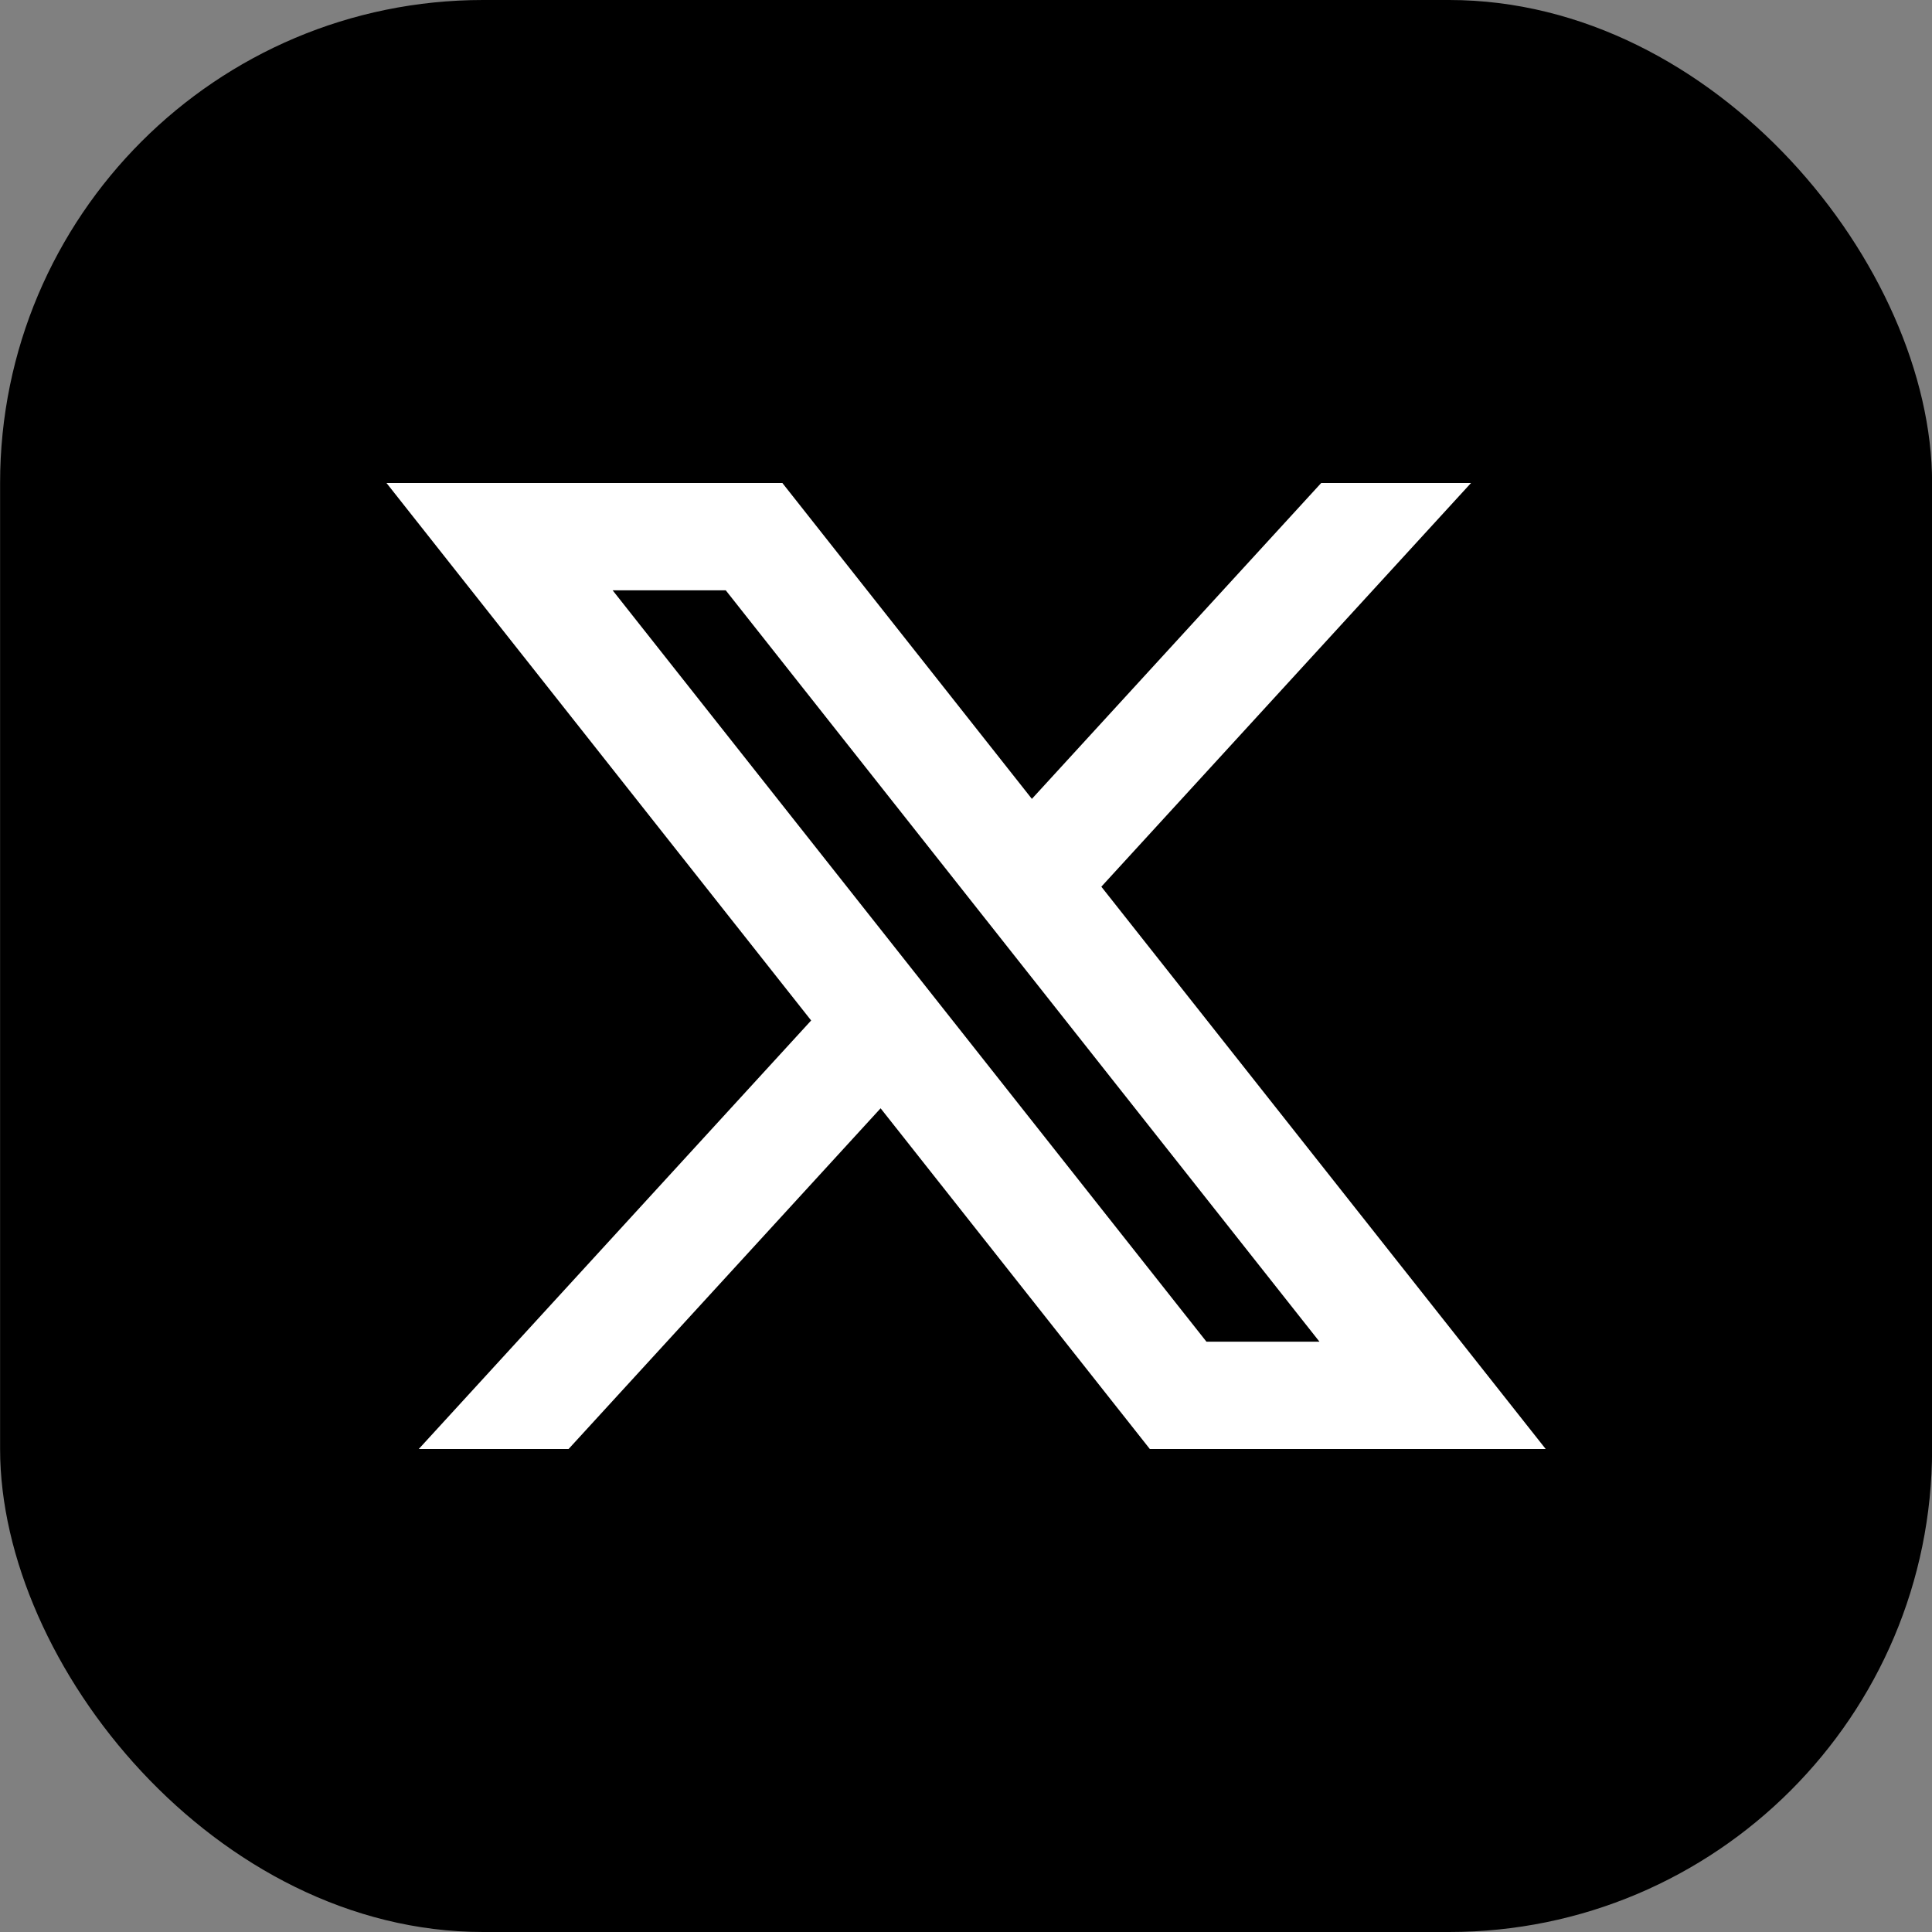
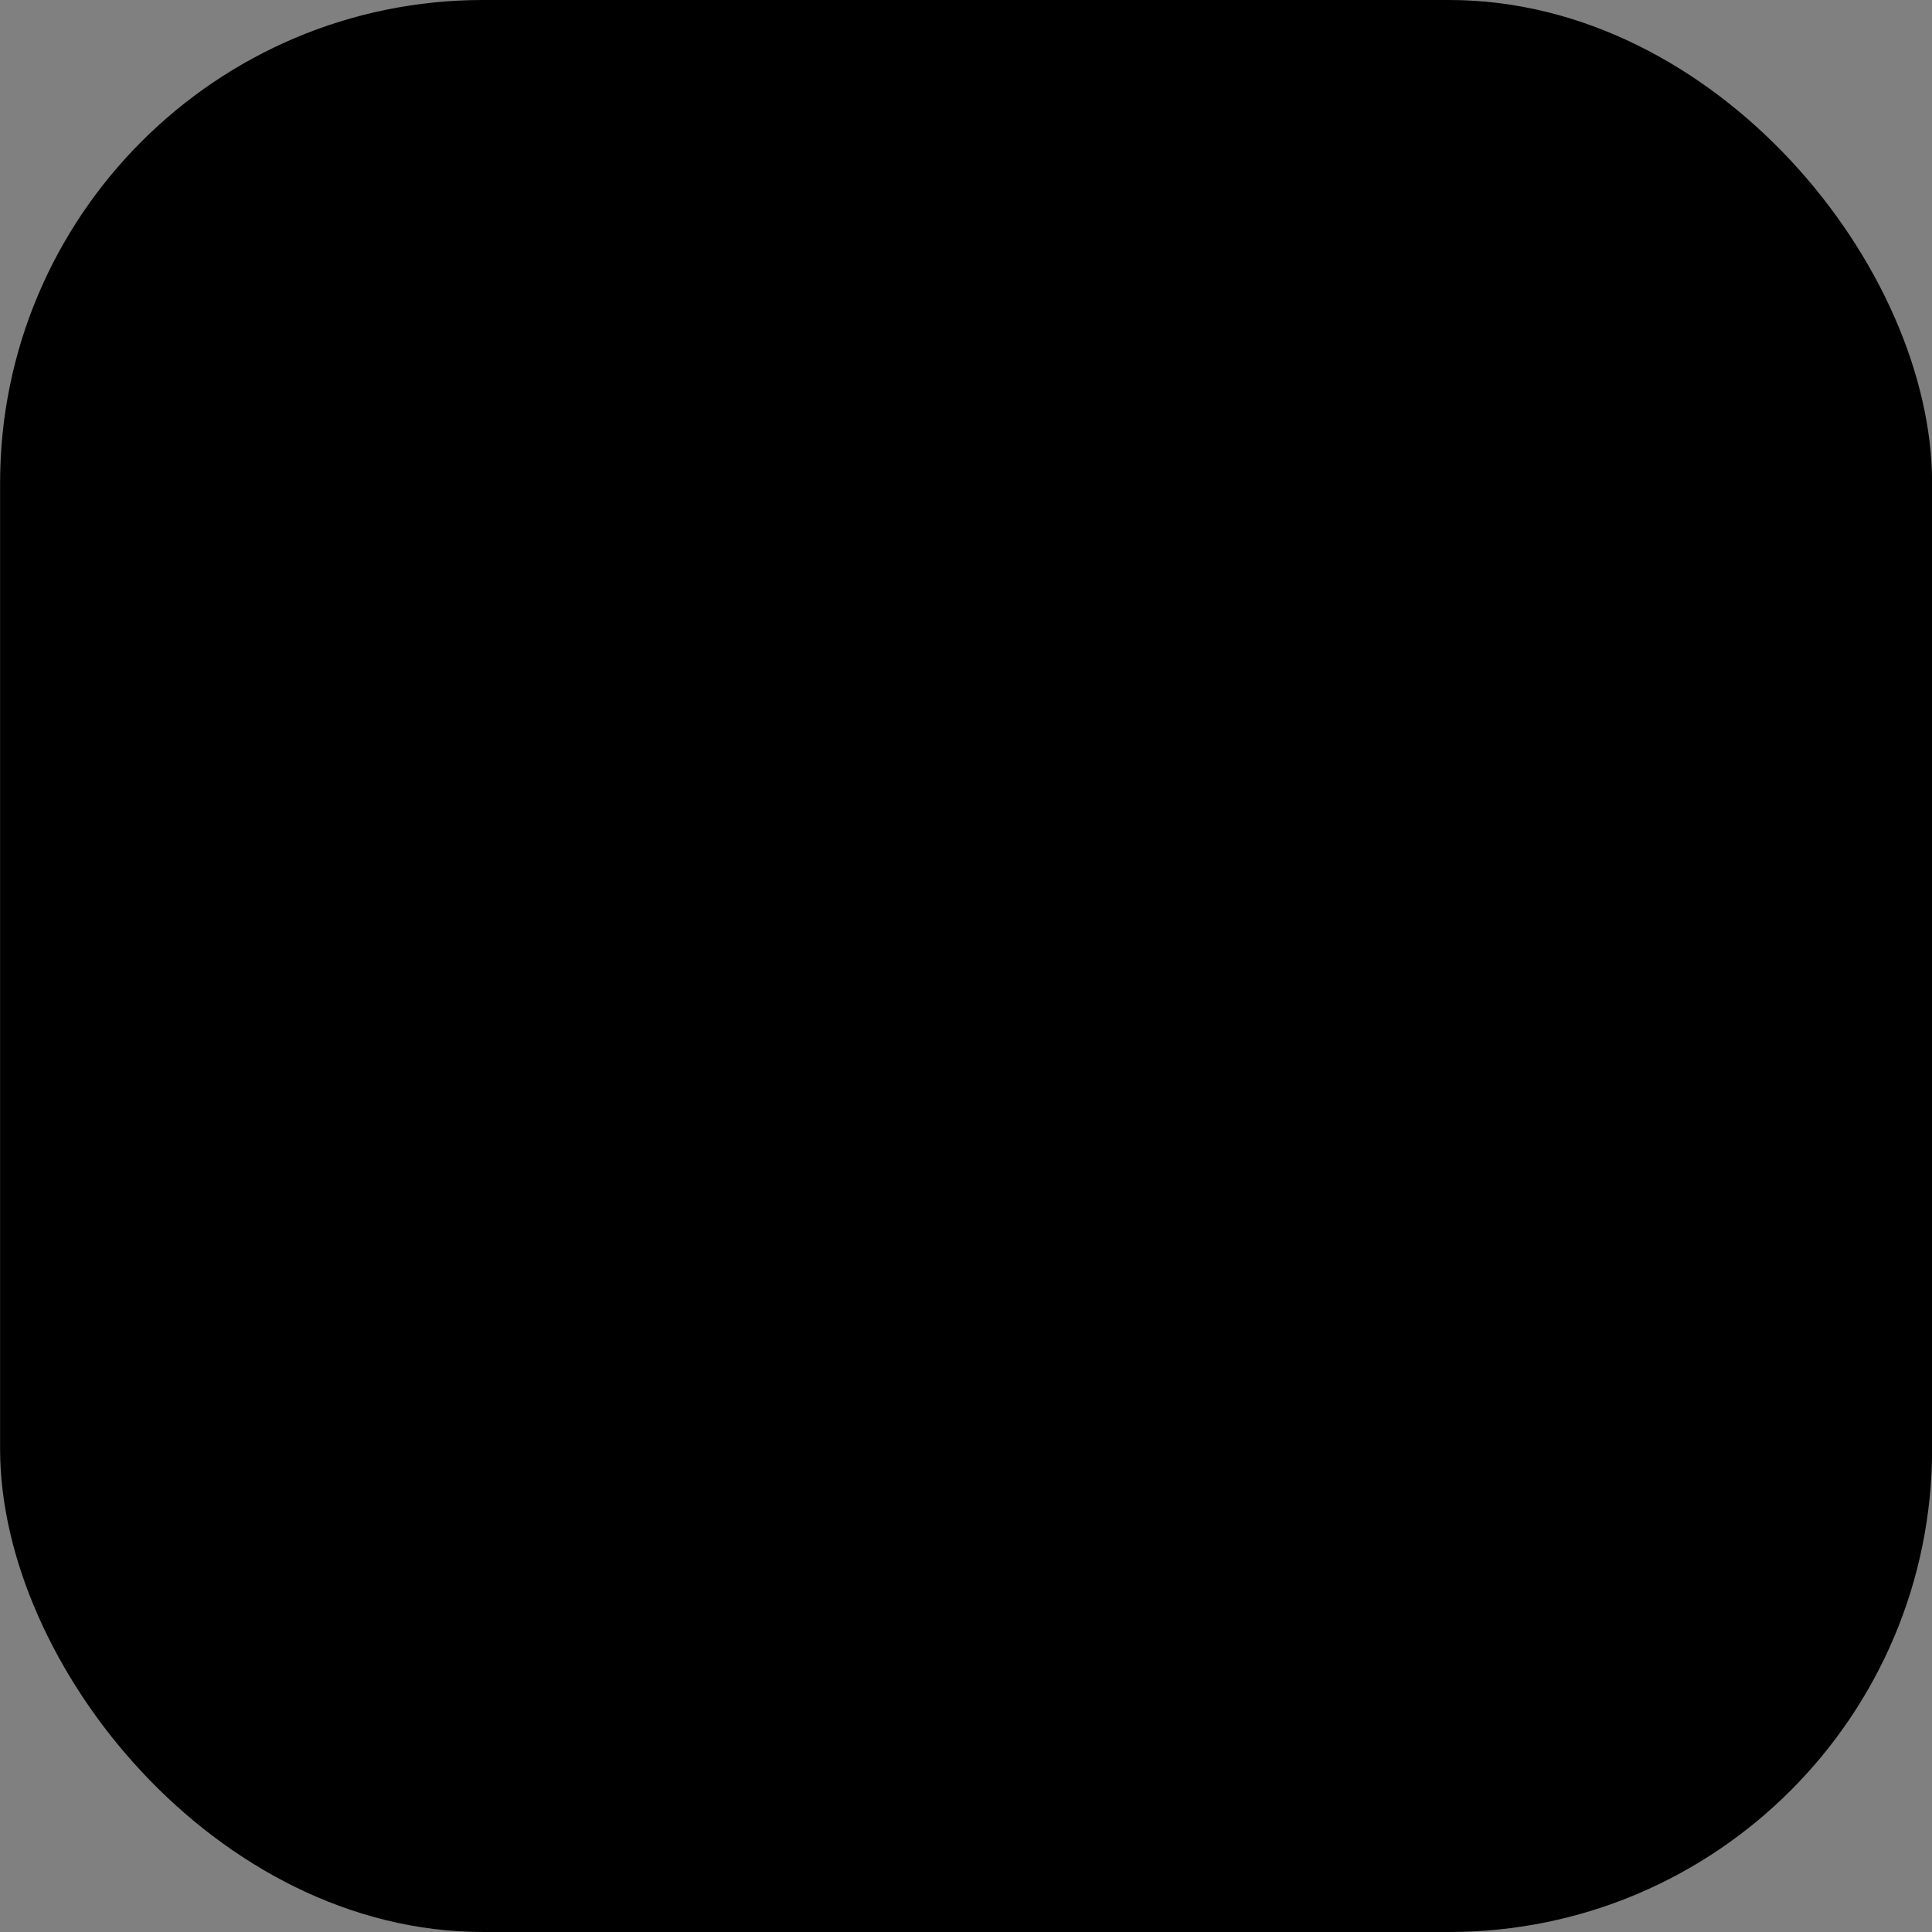
<svg xmlns="http://www.w3.org/2000/svg" width="20" height="20" viewBox="0 0 20 20" fill="none">
  <rect x="0" y="0" width="20" height="20" fill="#808080" stroke="none" />
  <rect x="0.001" y="0" width="20" height="20" rx="5" fill="black" />
-   <path d="M9.116 11.473L11.903 15H16.001L11.401 9.179L15.228 5H13.677L10.682 8.27L8.099 5H4.001L8.397 10.564L4.335 15H5.886L9.116 11.473ZM12.489 13.889L6.342 6.111H7.513L13.659 13.889H12.489Z" fill="white" />
</svg>